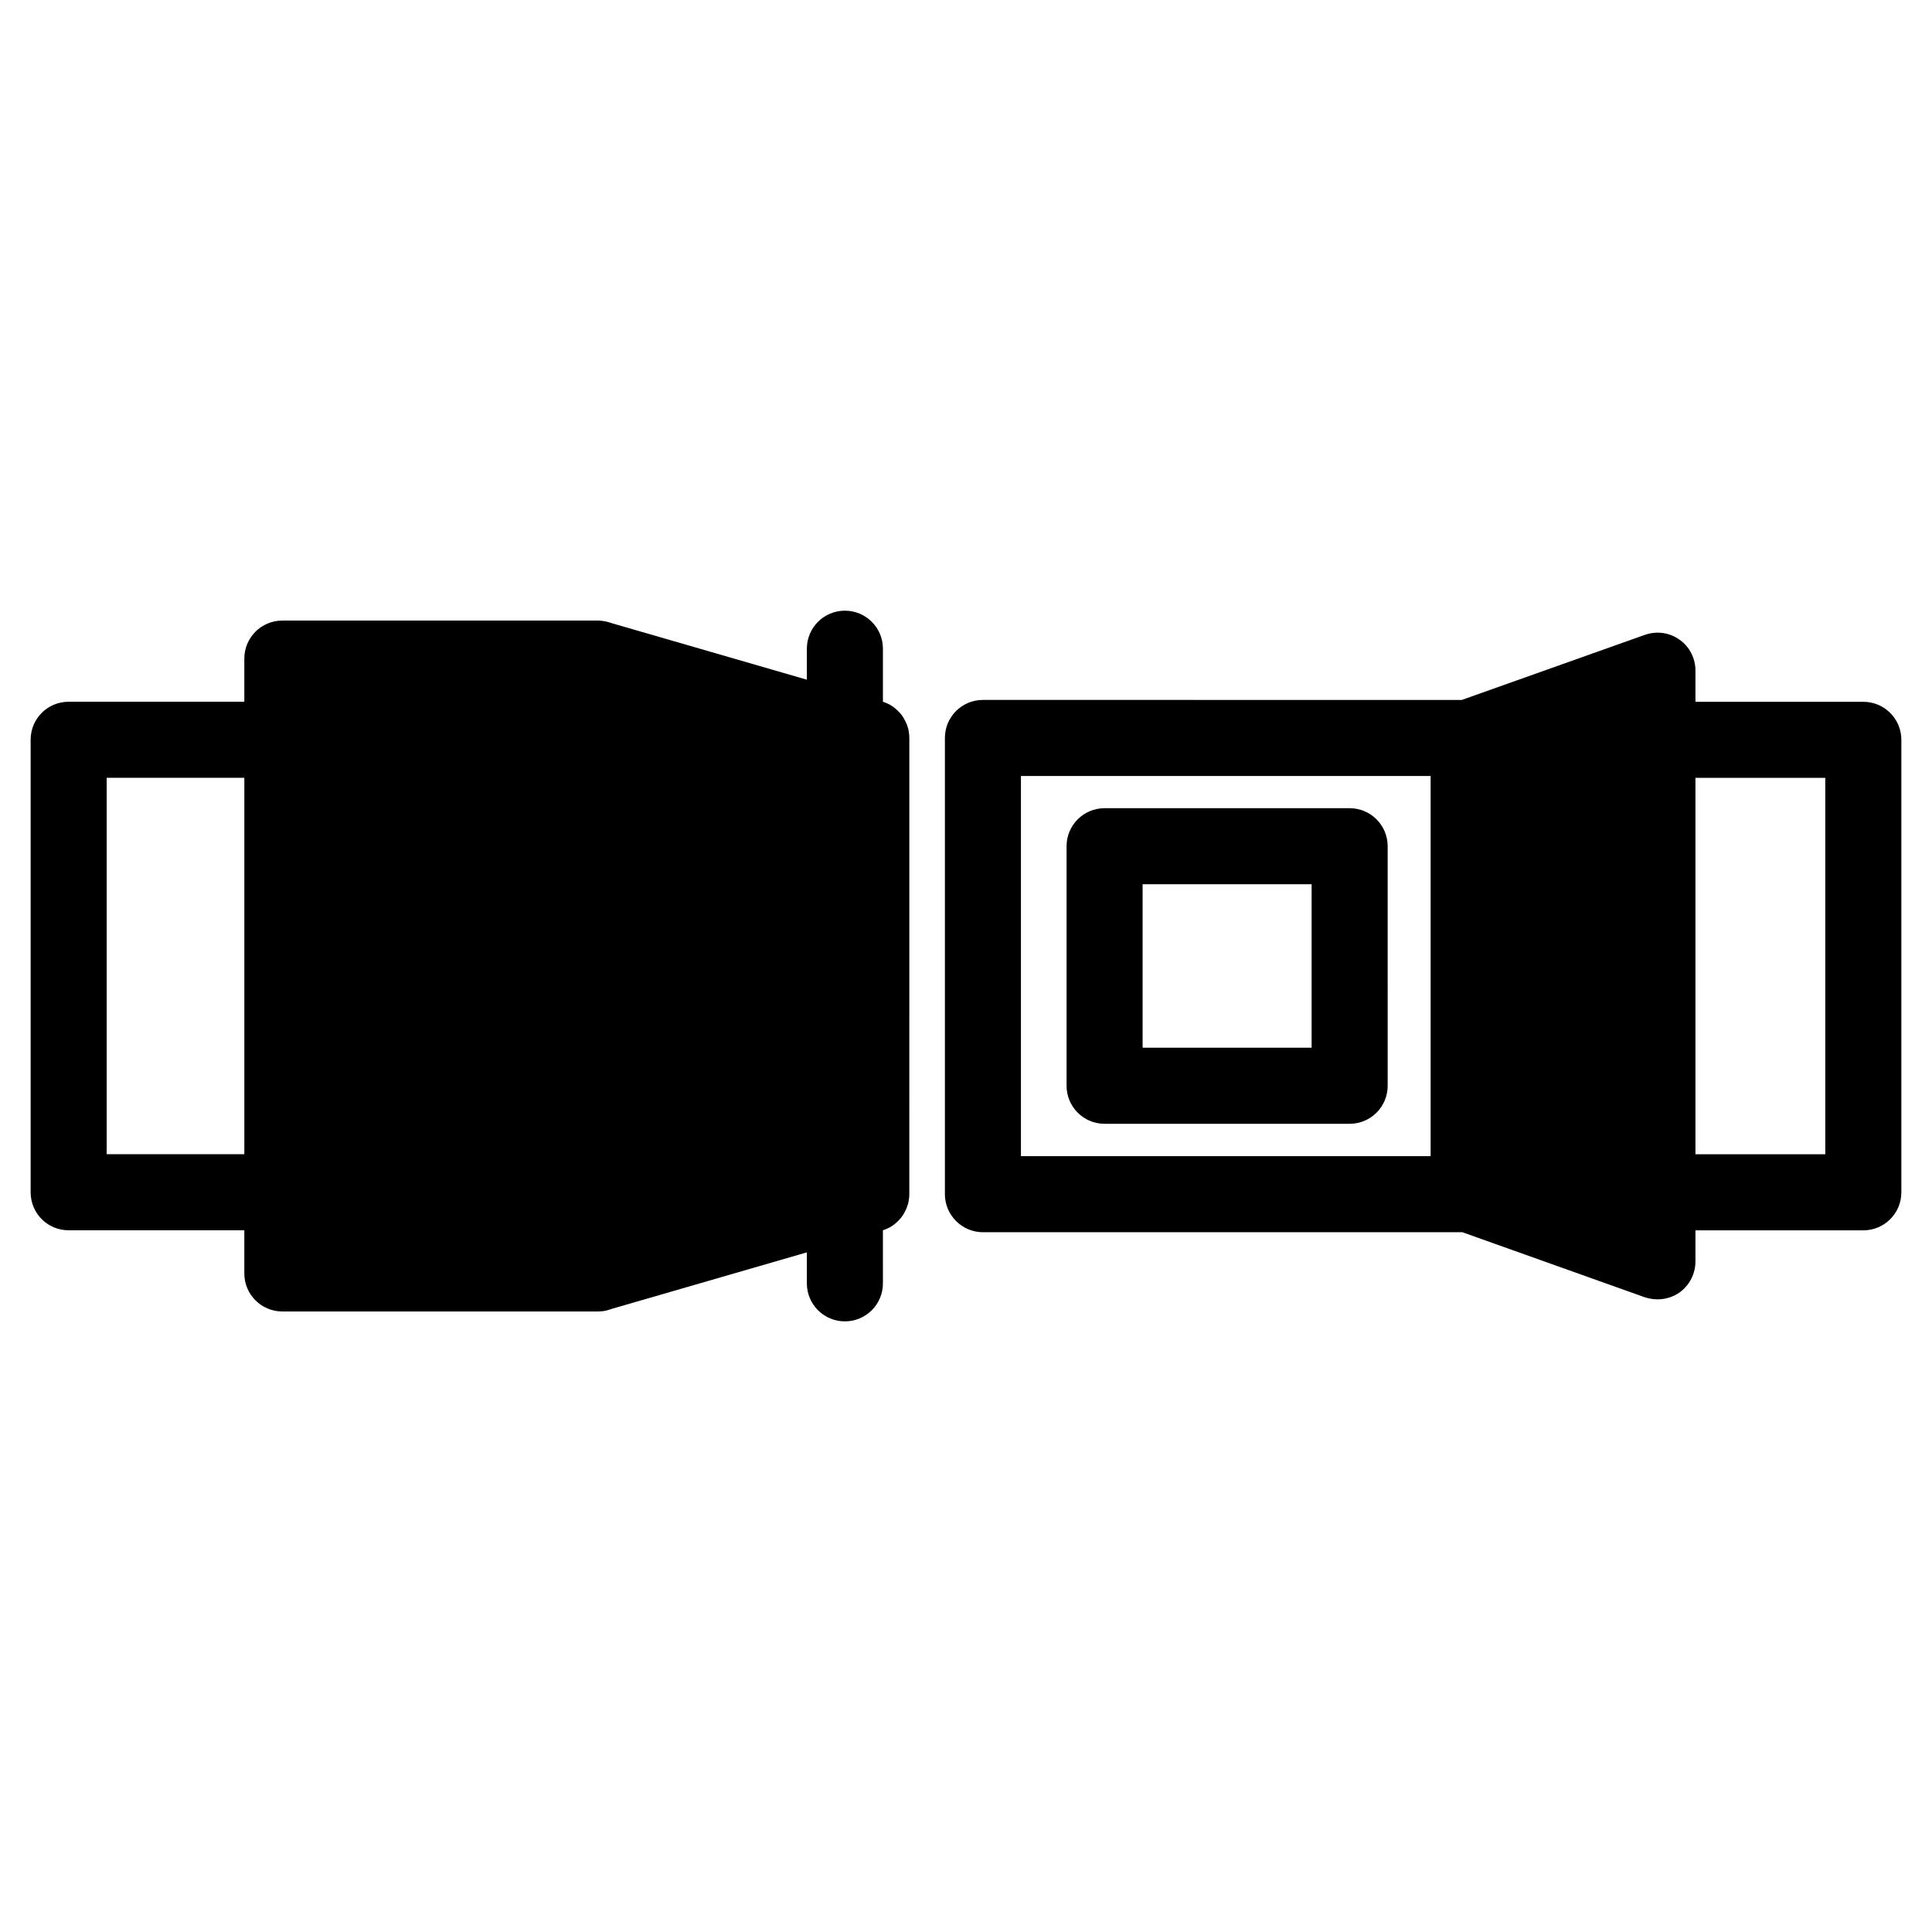
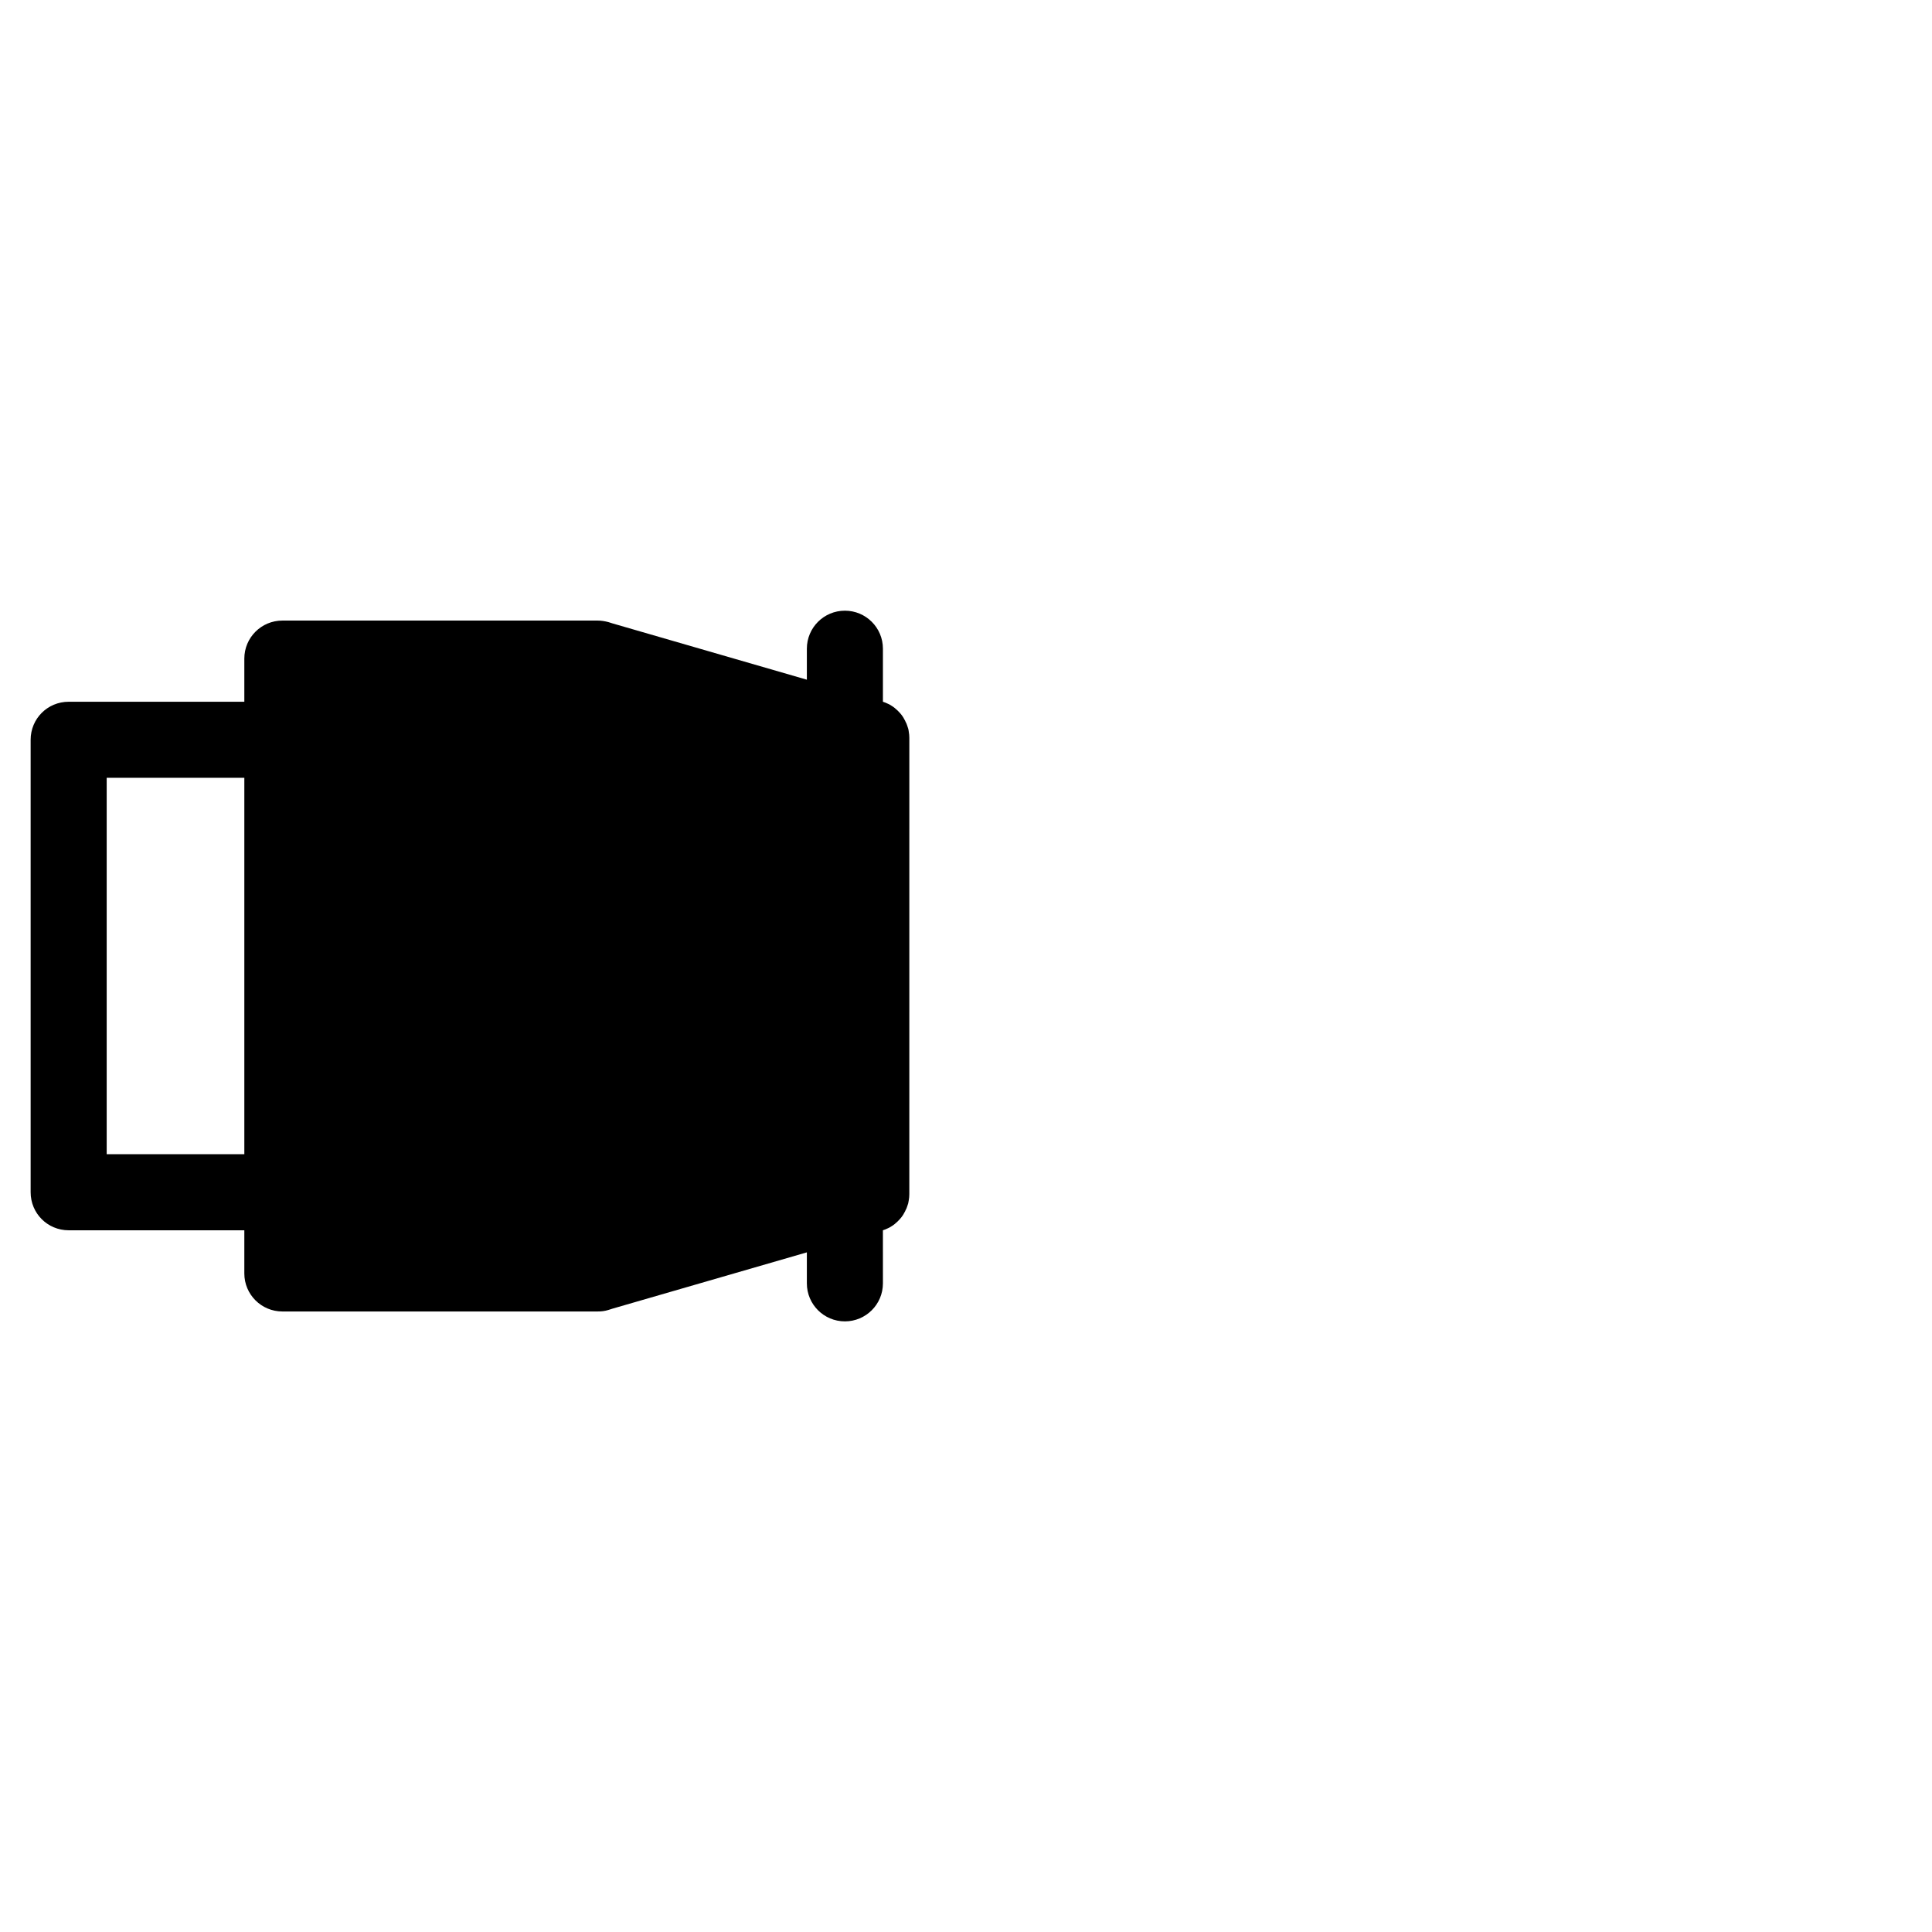
<svg xmlns="http://www.w3.org/2000/svg" fill="#000000" width="800px" height="800px" version="1.1" viewBox="144 144 512 512">
  <g>
-     <path d="m501.67 358.18h-64.941c-5.594 0-10.078 4.535-10.078 10.078v63.48c0 5.543 4.484 10.078 10.078 10.078h64.941c5.594 0 10.078-4.535 10.078-10.078l-0.004-63.484c0-5.543-4.484-10.074-10.074-10.074zm-10.078 63.48h-44.789v-43.328h44.789z" />
    <path d="m384.83 337.88c-0.051-0.504-0.203-1.059-0.402-1.562-0.102-0.352-0.25-0.707-0.453-1.059-0.051-0.152-0.152-0.352-0.25-0.504-0.402-0.855-1.008-1.613-1.715-2.316-0.203-0.203-0.352-0.352-0.555-0.504-0.25-0.25-0.504-0.453-0.805-0.656-0.453-0.301-0.906-0.605-1.41-0.805-0.402-0.203-0.805-0.352-1.258-0.504v-14.055c0-5.594-4.535-10.078-10.078-10.078s-10.078 4.484-10.078 10.078v8.211l-51.488-14.914-1.109-0.352c-0.957-0.25-1.914-0.402-2.82-0.402h-83.582c-5.543 0-10.078 4.484-10.078 10.078v11.438l-46.551-0.004c-5.594 0-10.078 4.484-10.078 10.078v119.91c0 5.594 4.484 10.078 10.078 10.078h46.551v11.438c0 5.594 4.535 10.078 10.078 10.078h83.582c0.957 0 1.863-0.102 2.82-0.402l1.109-0.352 51.488-14.914v8.211c0 5.594 4.535 10.078 10.078 10.078s10.078-4.484 10.078-10.078l-0.004-14.062c0.453-0.152 0.855-0.301 1.258-0.504 0.504-0.203 0.957-0.504 1.41-0.805 0.301-0.203 0.555-0.402 0.805-0.656 0.203-0.152 0.352-0.301 0.555-0.504 0.707-0.707 1.309-1.461 1.715-2.316 0.102-0.152 0.203-0.352 0.25-0.504 0.203-0.352 0.352-0.707 0.453-1.059 0.203-0.504 0.352-1.059 0.402-1.562 0.102-0.555 0.152-1.109 0.152-1.664l0.004-120.91c0-0.555-0.051-1.109-0.152-1.664zm-176.08 112h-36.477v-99.754h36.477z" />
-     <path d="m637.8 329.99h-44.488v-8.262c0-3.273-1.562-6.348-4.231-8.211-2.672-1.914-6.098-2.367-9.219-1.258l-48.465 17.23-126.91-0.004c-5.543 0-10.078 4.484-10.078 10.078v120.91c0 5.543 4.535 10.078 10.078 10.078h127.06l48.316 17.23c1.109 0.352 2.266 0.555 3.375 0.555 2.066 0 4.133-0.605 5.844-1.812 2.672-1.914 4.231-4.988 4.231-8.262v-8.211h44.488c5.543 0 10.078-4.484 10.078-10.078v-119.91c-0.004-5.598-4.535-10.082-10.078-10.082zm-114.67 120.41h-108.57v-100.76h108.57zm104.59-0.504h-34.41v-99.754h34.41z" />
  </g>
</svg>